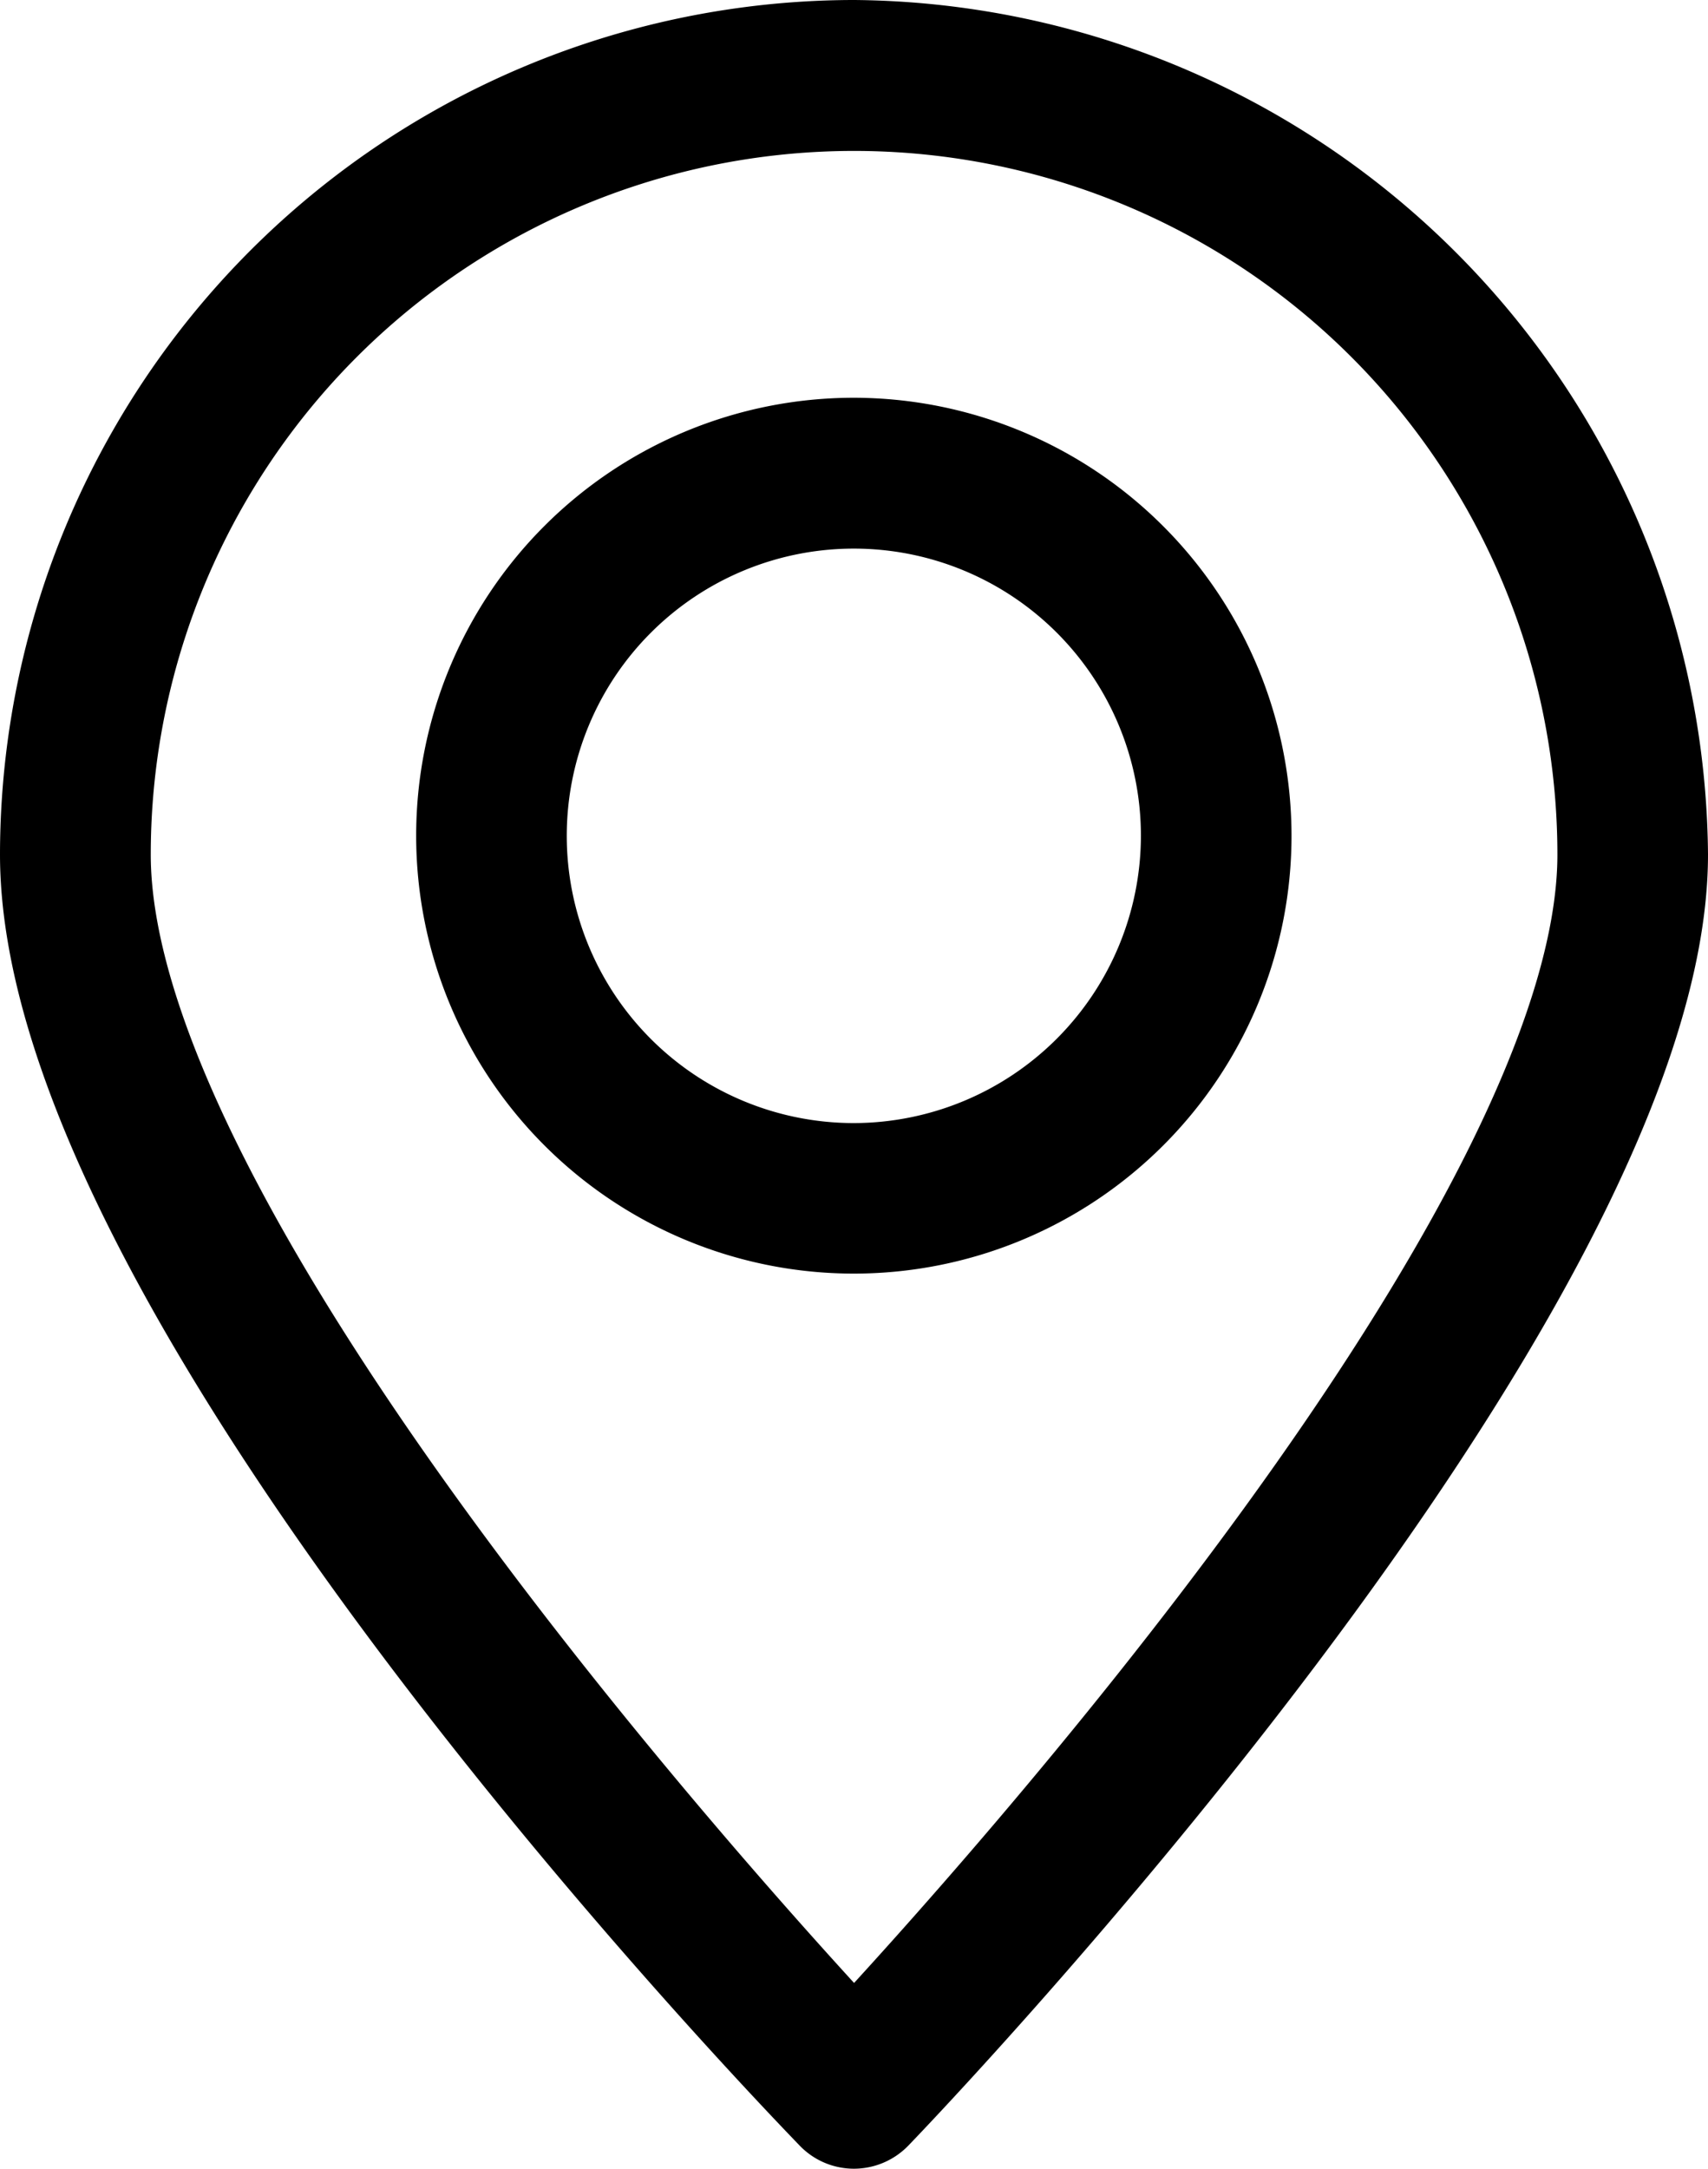
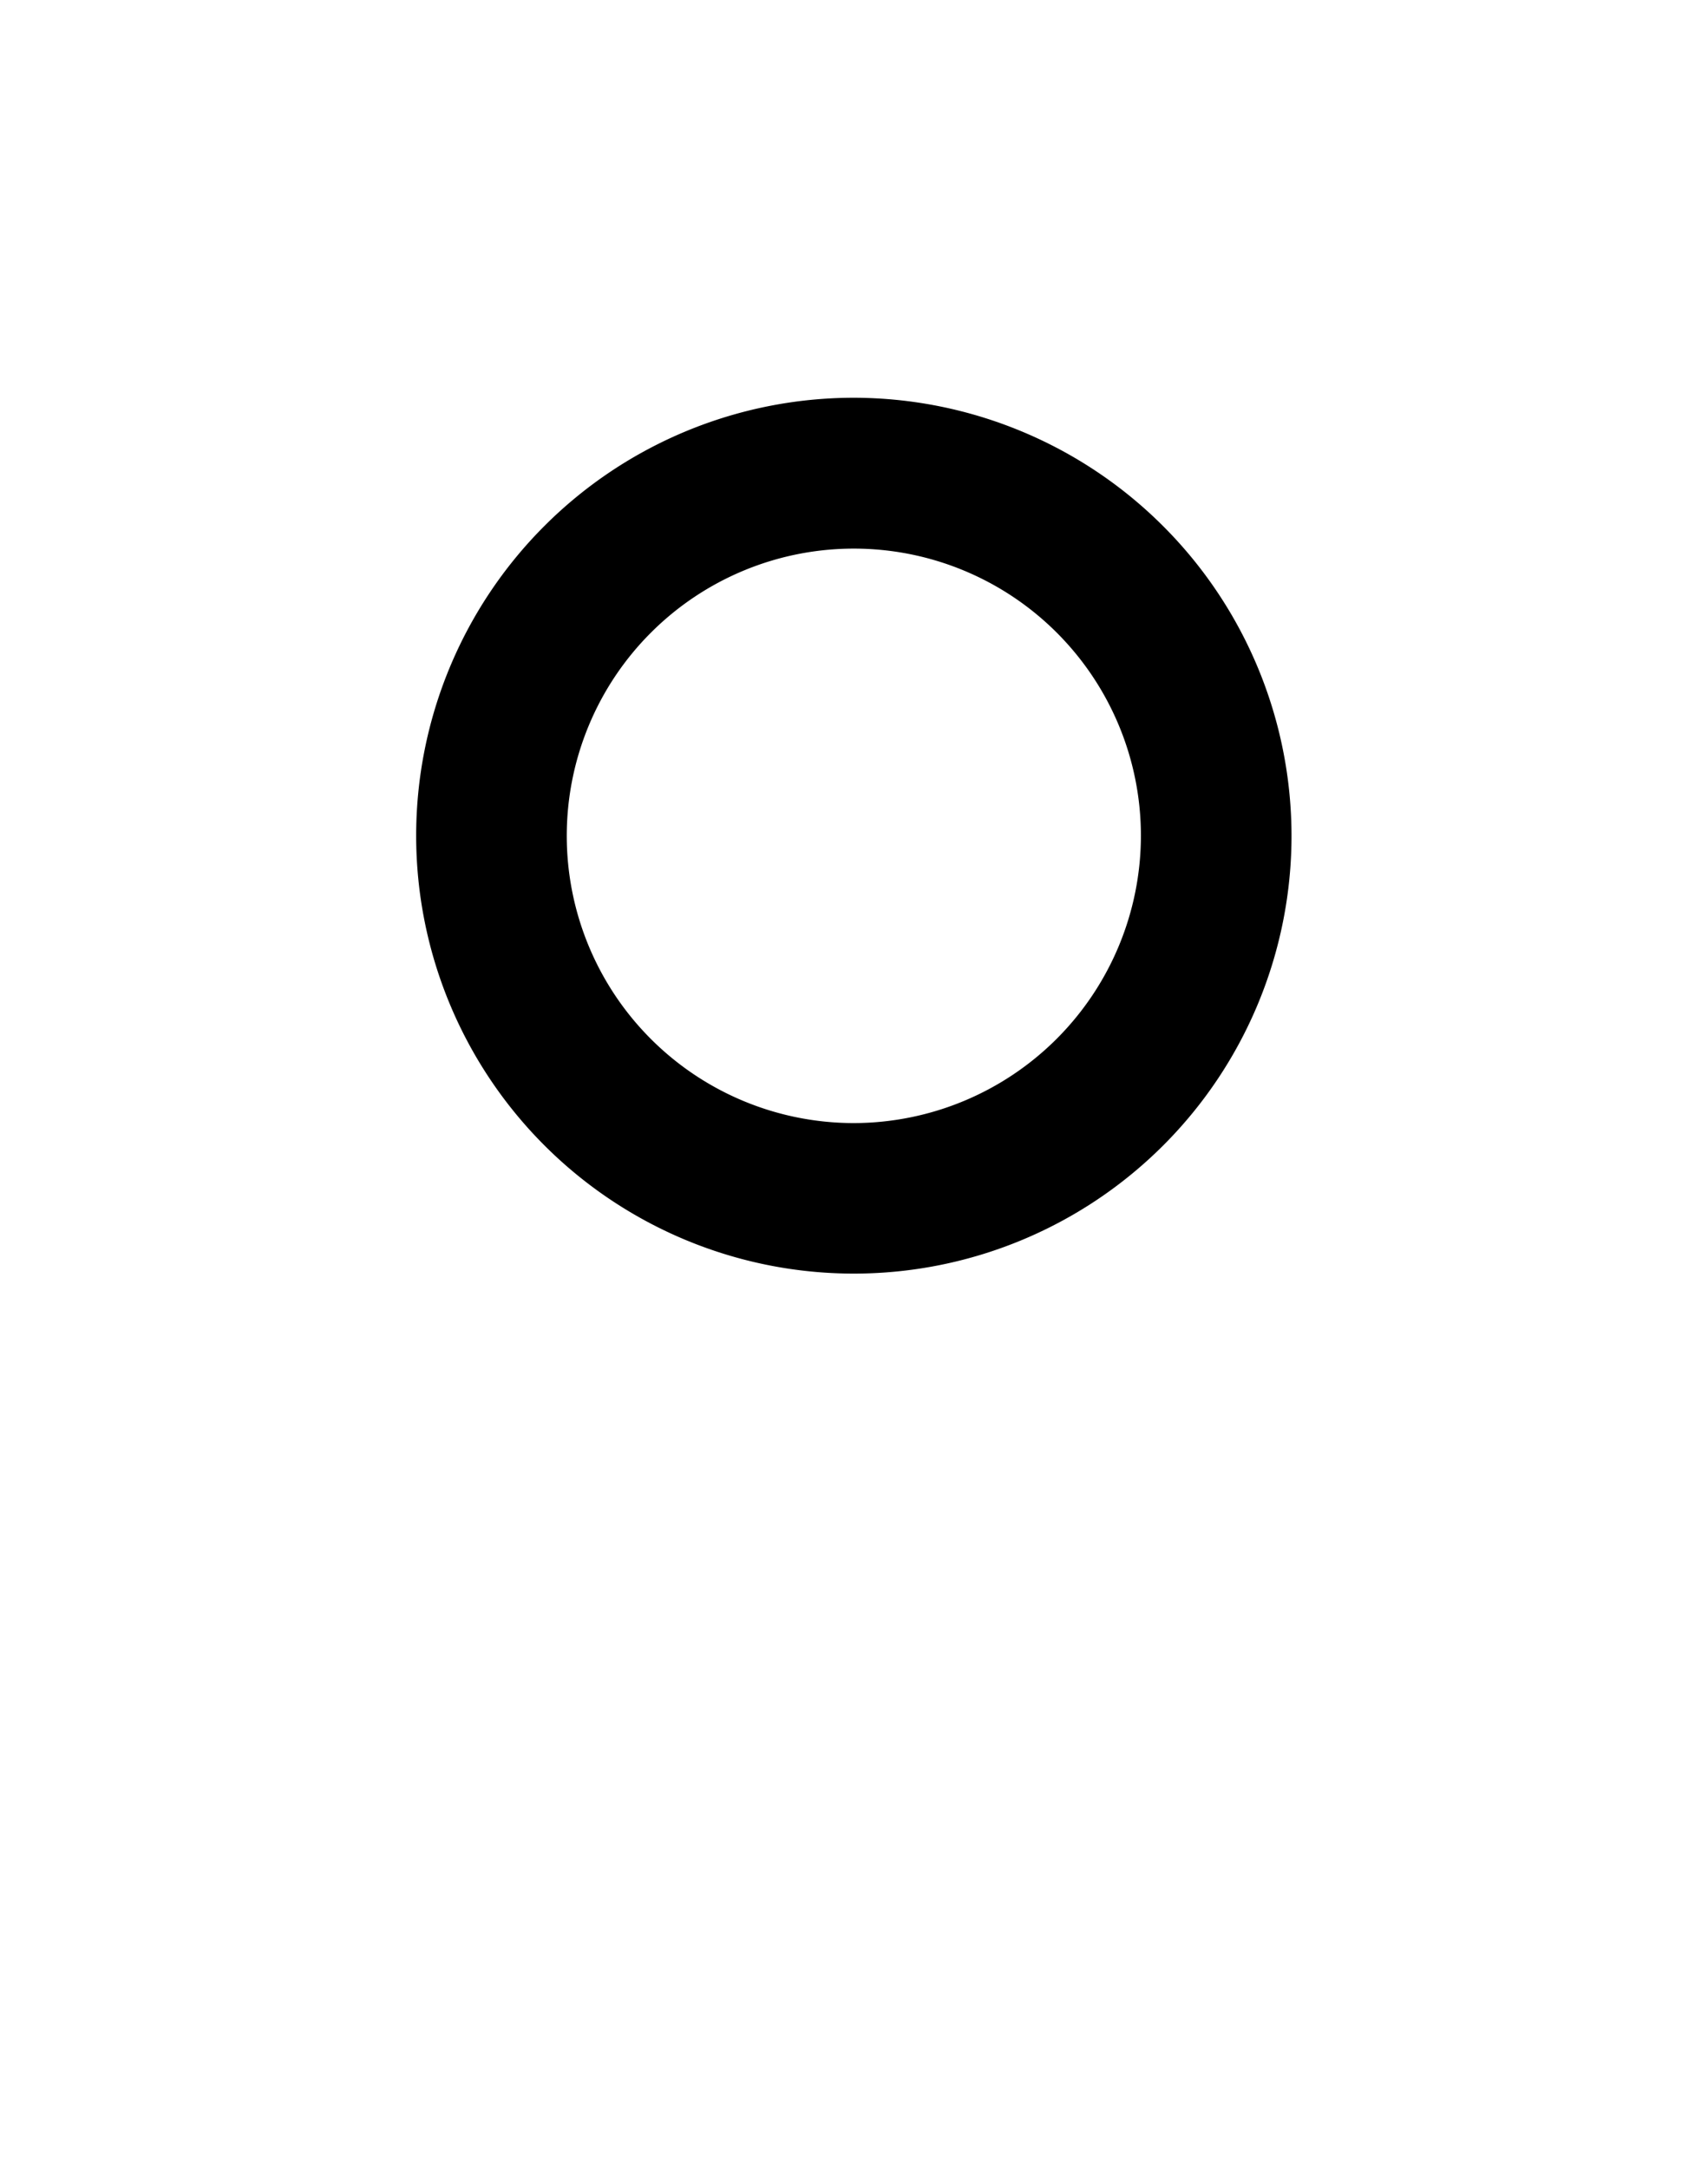
<svg xmlns="http://www.w3.org/2000/svg" width="10.638" height="13.5" viewBox="0 0 10.638 13.5">
  <g id="np_location_5434481_000000" transform="translate(-11.695 -0.641)">
    <path id="Tracé_448" data-name="Tracé 448" d="M33.917,19.516a2.476,2.476,0,1,0,2.476,2.476A2.479,2.479,0,0,0,33.917,19.516Zm0,4.515a2.038,2.038,0,1,1,2.038-2.038A2.041,2.041,0,0,1,33.917,24.031Z" transform="translate(-16.904 -16.149)" stroke="#000" stroke-width="0.5" />
-     <path id="Tracé_449" data-name="Tracé 449" d="M17.014.891a5.074,5.074,0,0,0-5.069,5.069c0,2.8,4.711,7.656,4.911,7.864a.219.219,0,0,0,.158.067.222.222,0,0,0,.158-.067c.2-.207,4.911-5.128,4.911-7.864A5.113,5.113,0,0,0,17.014.891Zm0,12.462c-.828-.89-4.63-5.1-4.63-7.392a4.63,4.63,0,1,1,9.261,0c0,2.293-3.8,6.5-4.63,7.392Z" stroke="#000" stroke-width="0.5" />
  </g>
</svg>